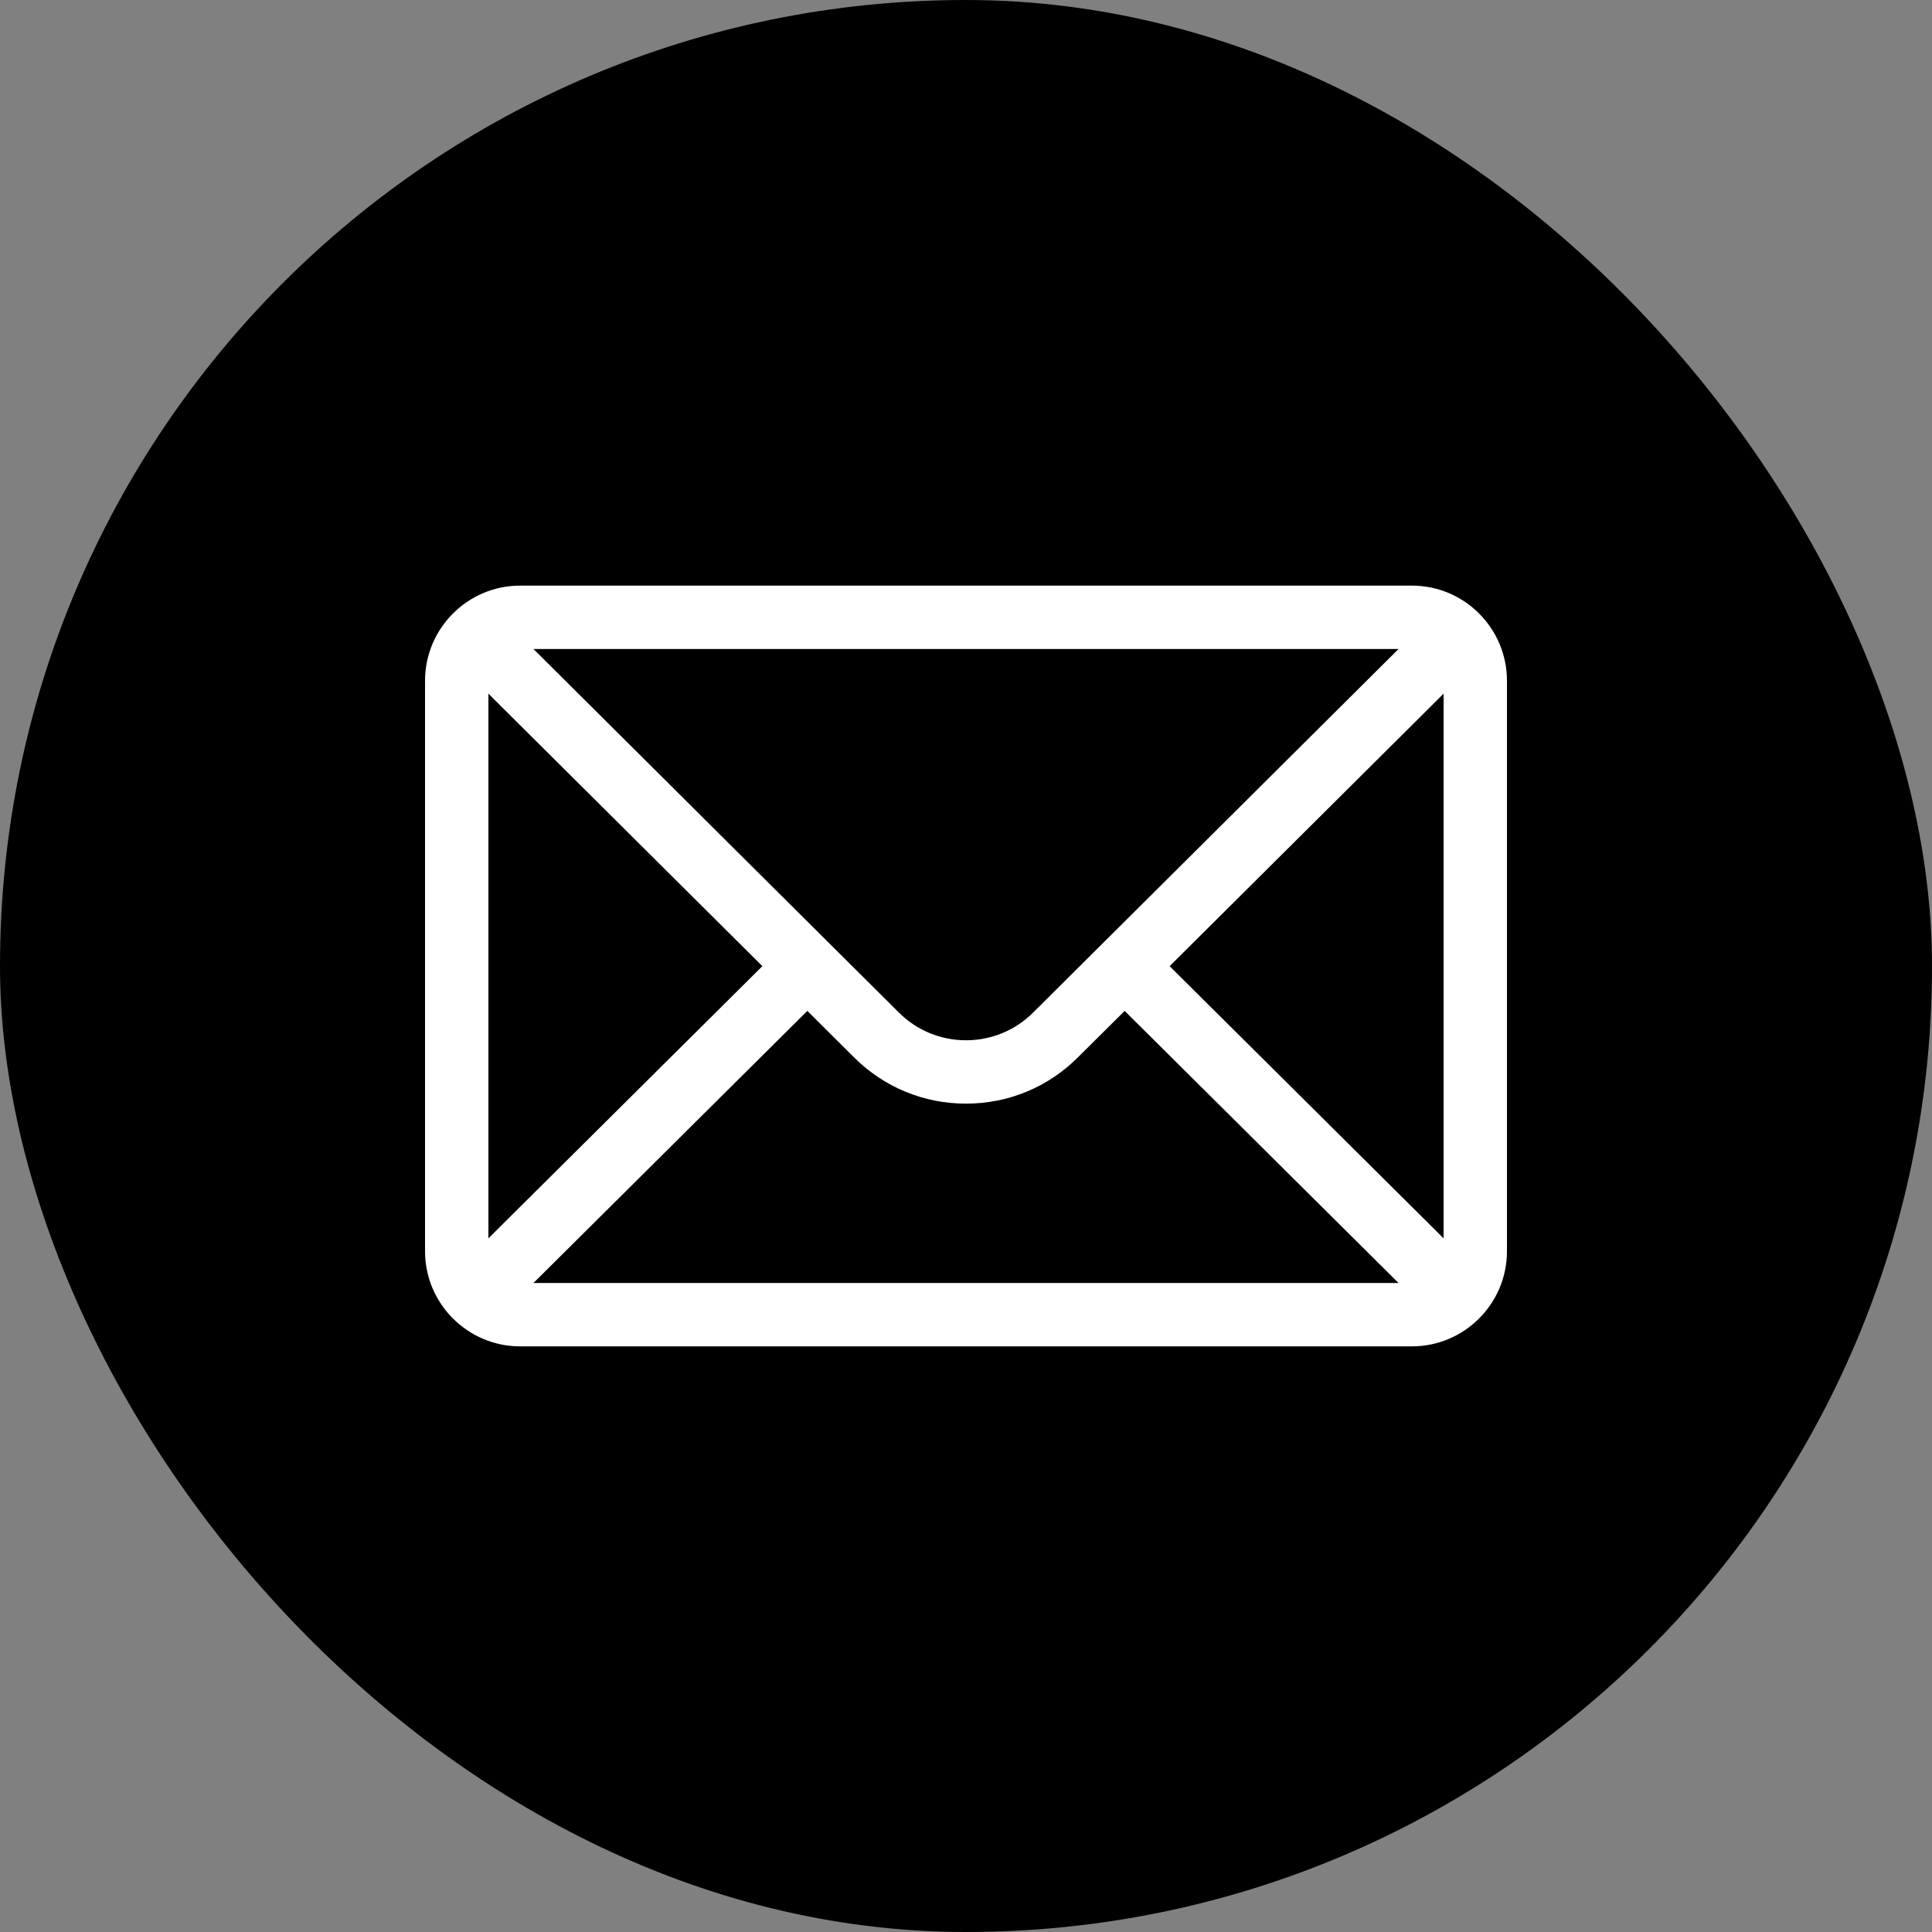
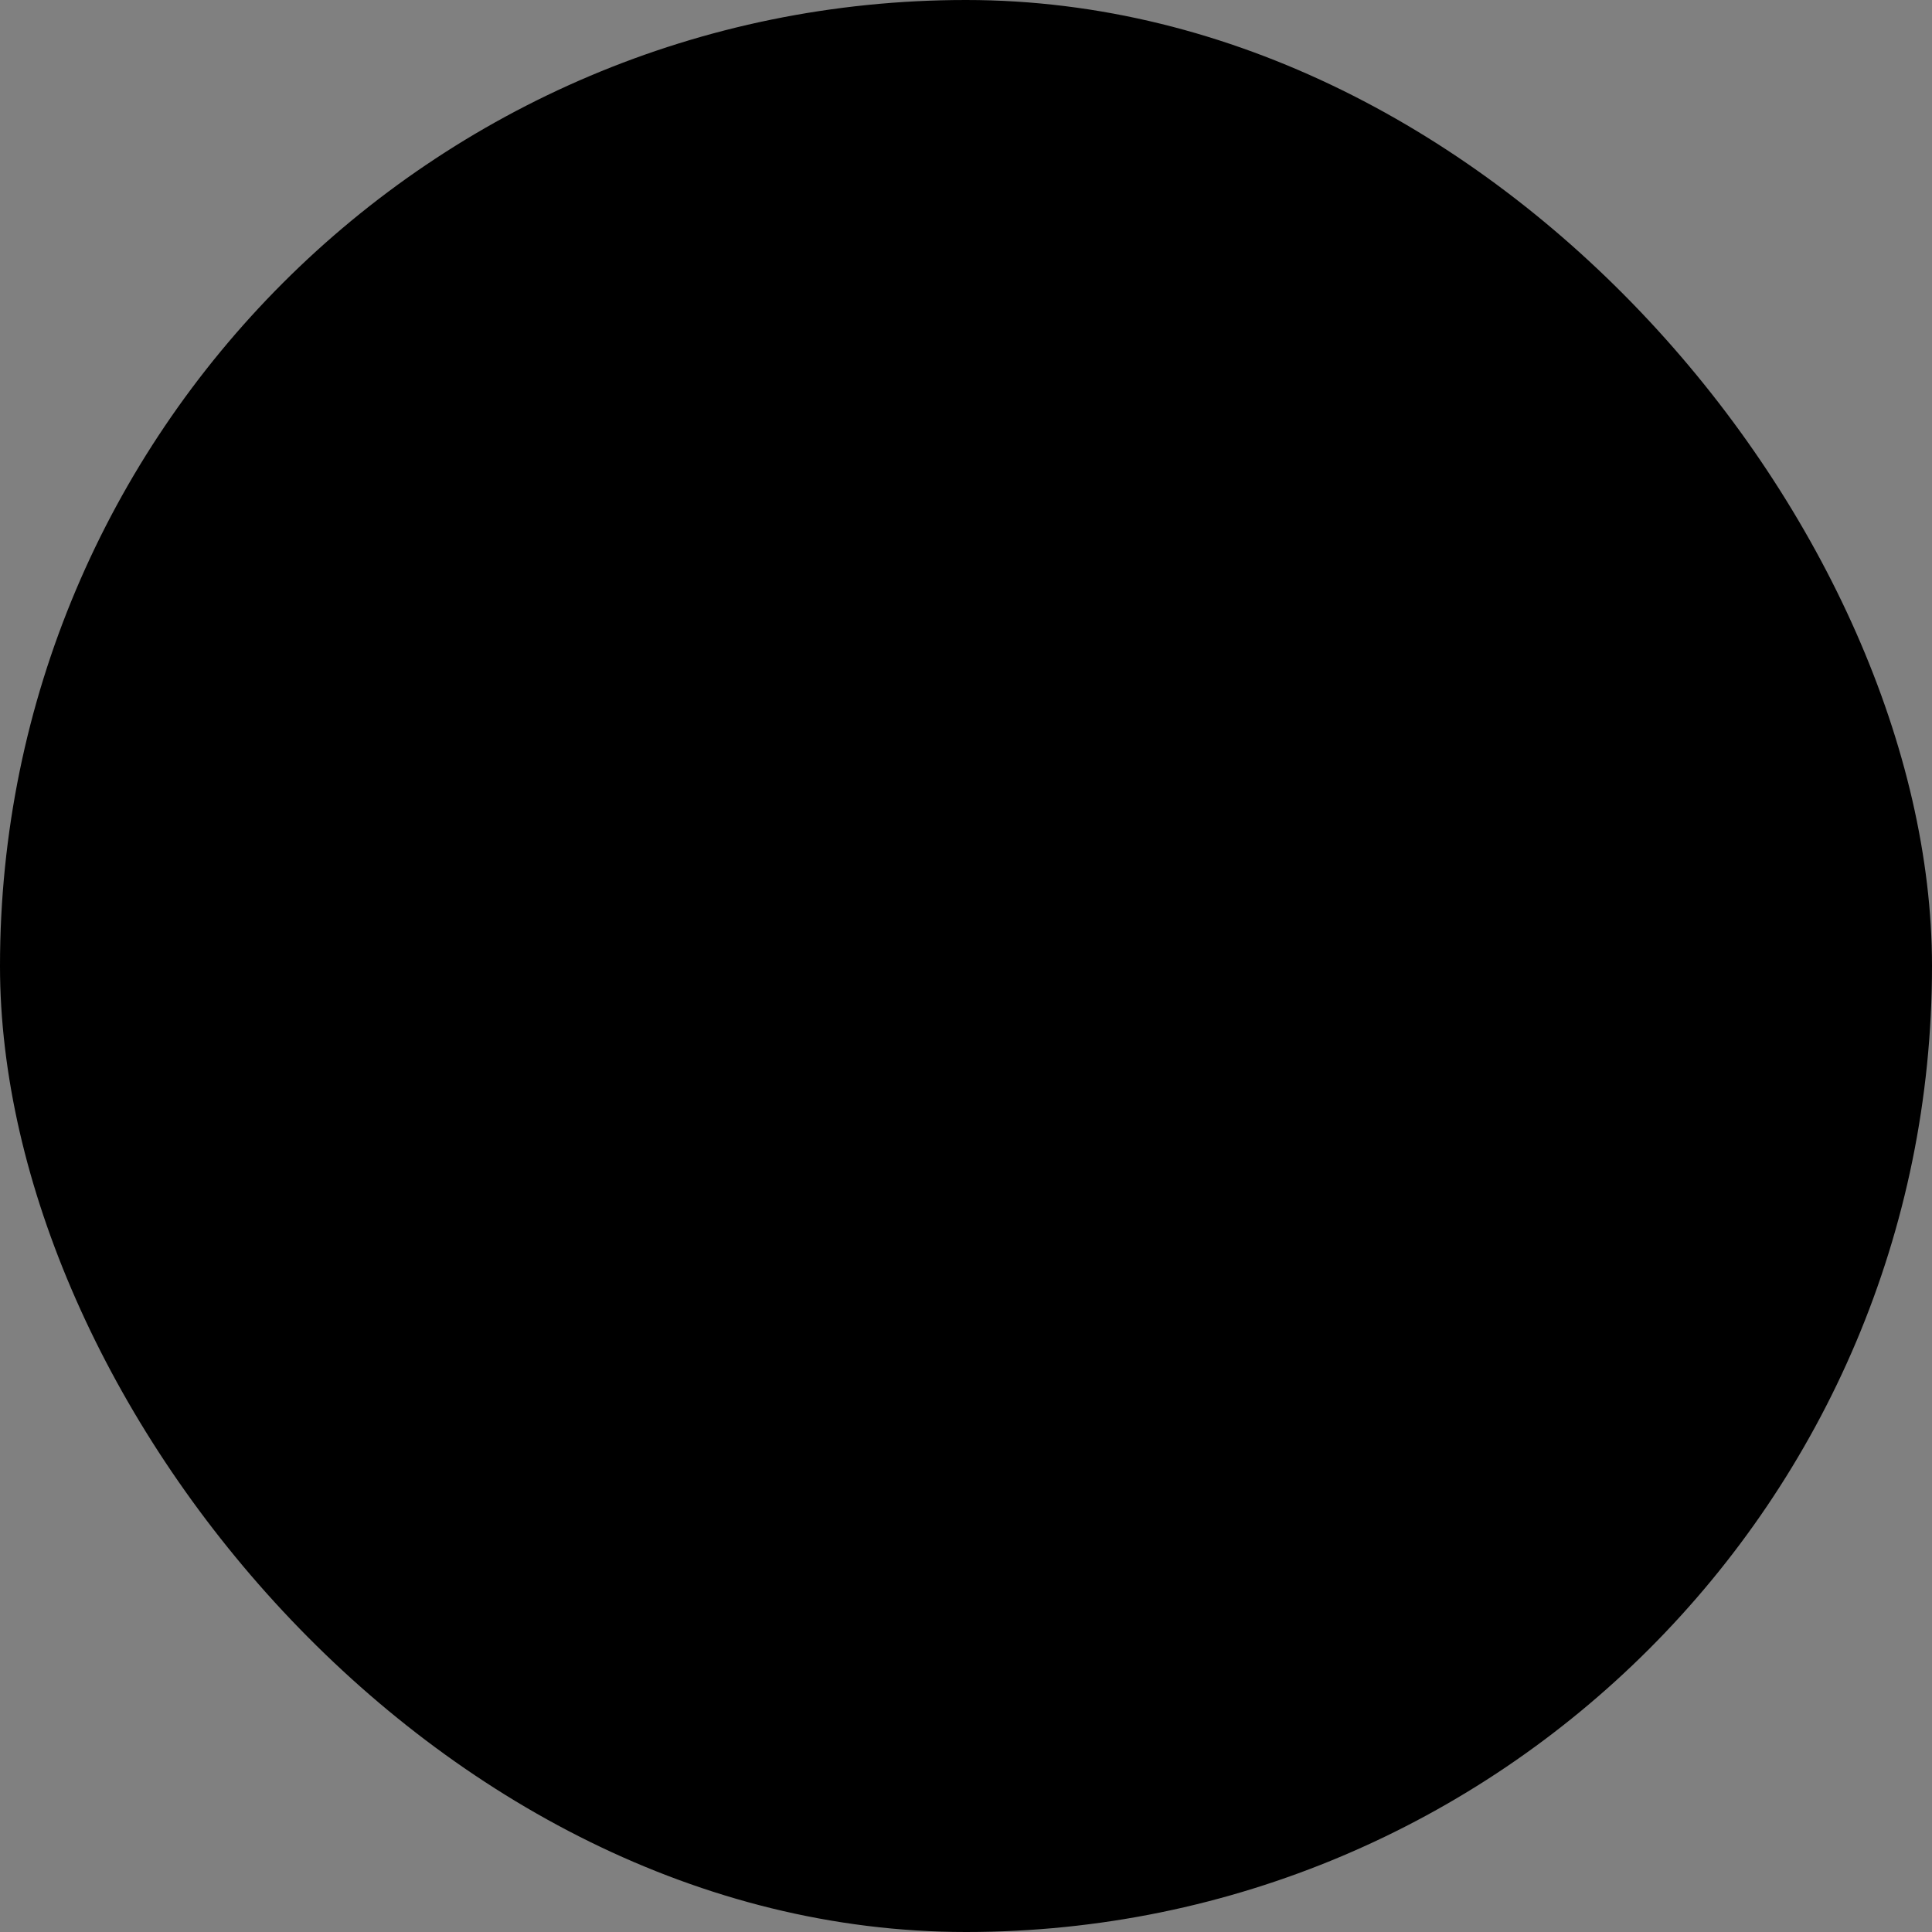
<svg xmlns="http://www.w3.org/2000/svg" width="25" height="25" viewBox="0 0 25 25" fill="none">
  <rect x="0" y="0" width="25" height="25" fill="#808080" stroke="none" />
  <rect width="25" height="25" rx="12.5" fill="black" />
  <g clip-path="url(#clip0_37_1020)">
-     <path d="M18.27 7.578H6.73C6.051 7.578 5.5 8.132 5.5 8.809V16.191C5.5 16.872 6.055 17.422 6.73 17.422H18.27C18.944 17.422 19.5 16.874 19.5 16.191V8.809C19.5 8.133 18.952 7.578 18.27 7.578ZM18.097 8.398C17.846 8.649 13.52 12.952 13.37 13.101C13.138 13.333 12.829 13.461 12.5 13.461C12.171 13.461 11.862 13.333 11.629 13.1C11.529 13 7.25 8.744 6.903 8.398H18.097ZM6.32 16.024V8.976L9.865 12.502L6.32 16.024ZM6.903 16.602L10.447 13.081L11.05 13.681C11.437 14.068 11.952 14.281 12.5 14.281C13.048 14.281 13.563 14.068 13.949 13.681L14.553 13.081L18.097 16.602H6.903ZM18.68 16.024L15.135 12.502L18.68 8.976V16.024Z" fill="white" />
-   </g>
+     </g>
  <defs>
    <clipPath id="clip0_37_1020">
      <rect width="14" height="14" fill="white" transform="translate(5.5 5.5)" />
    </clipPath>
  </defs>
</svg>